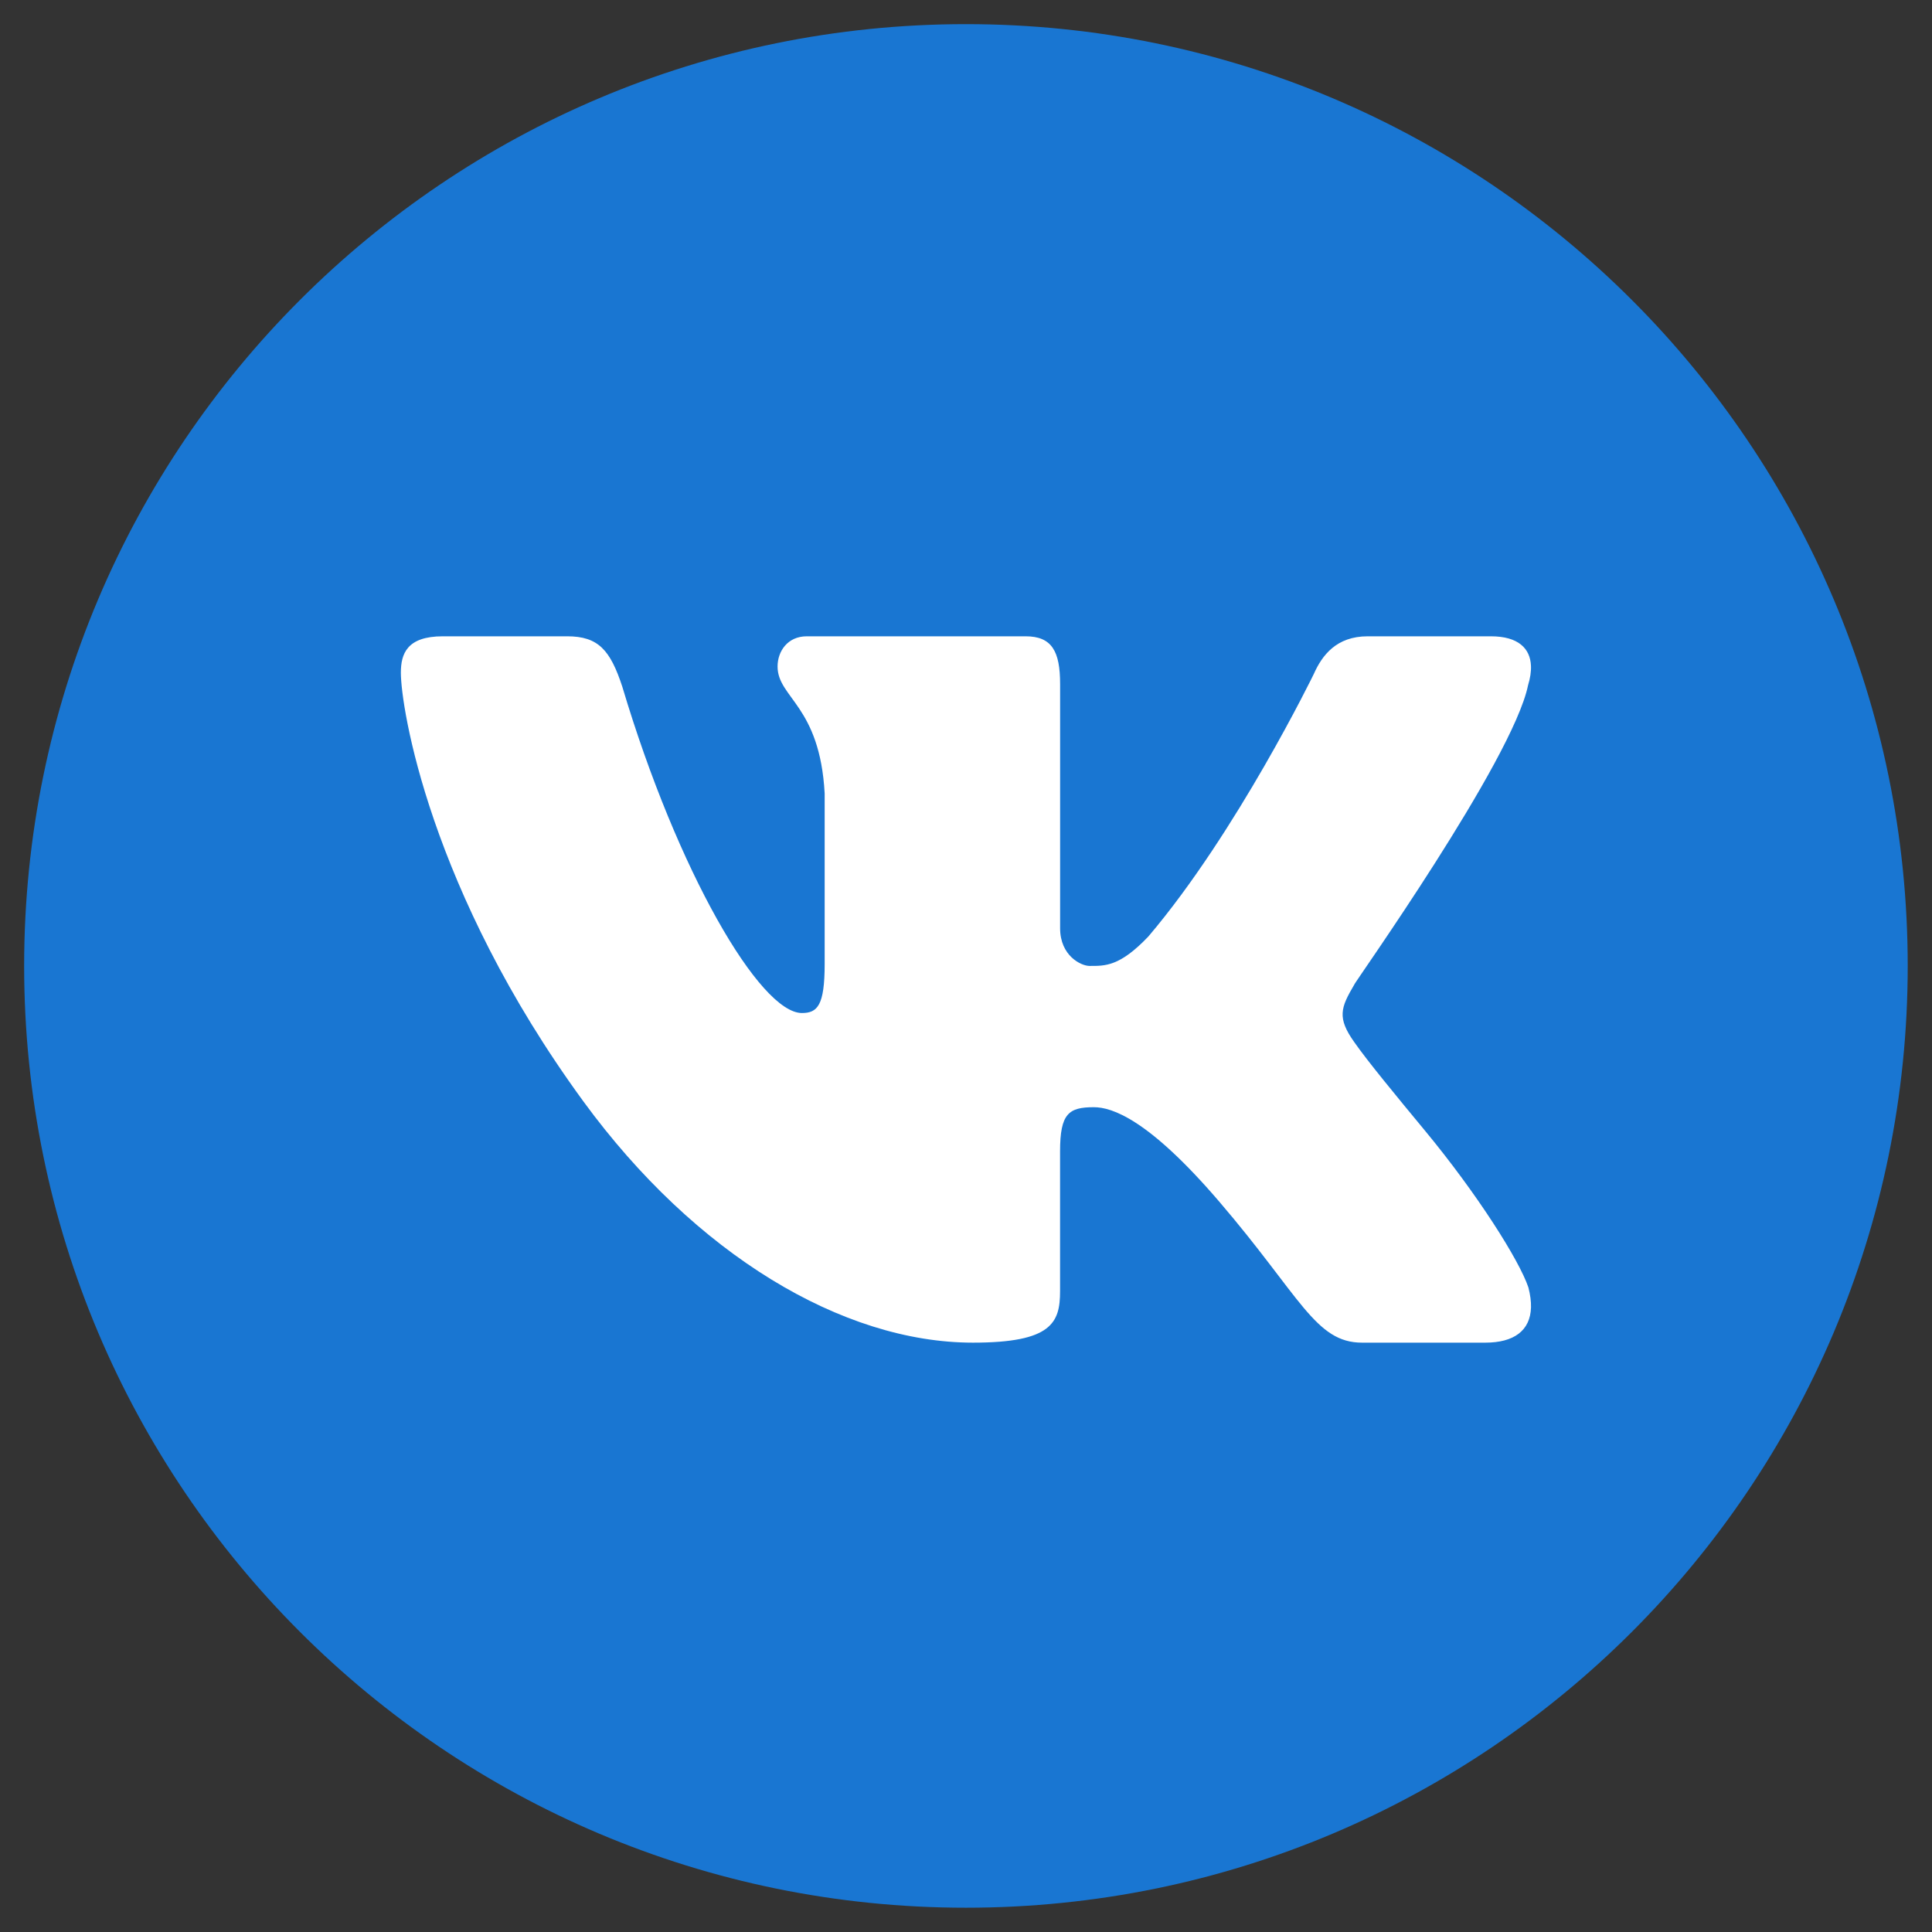
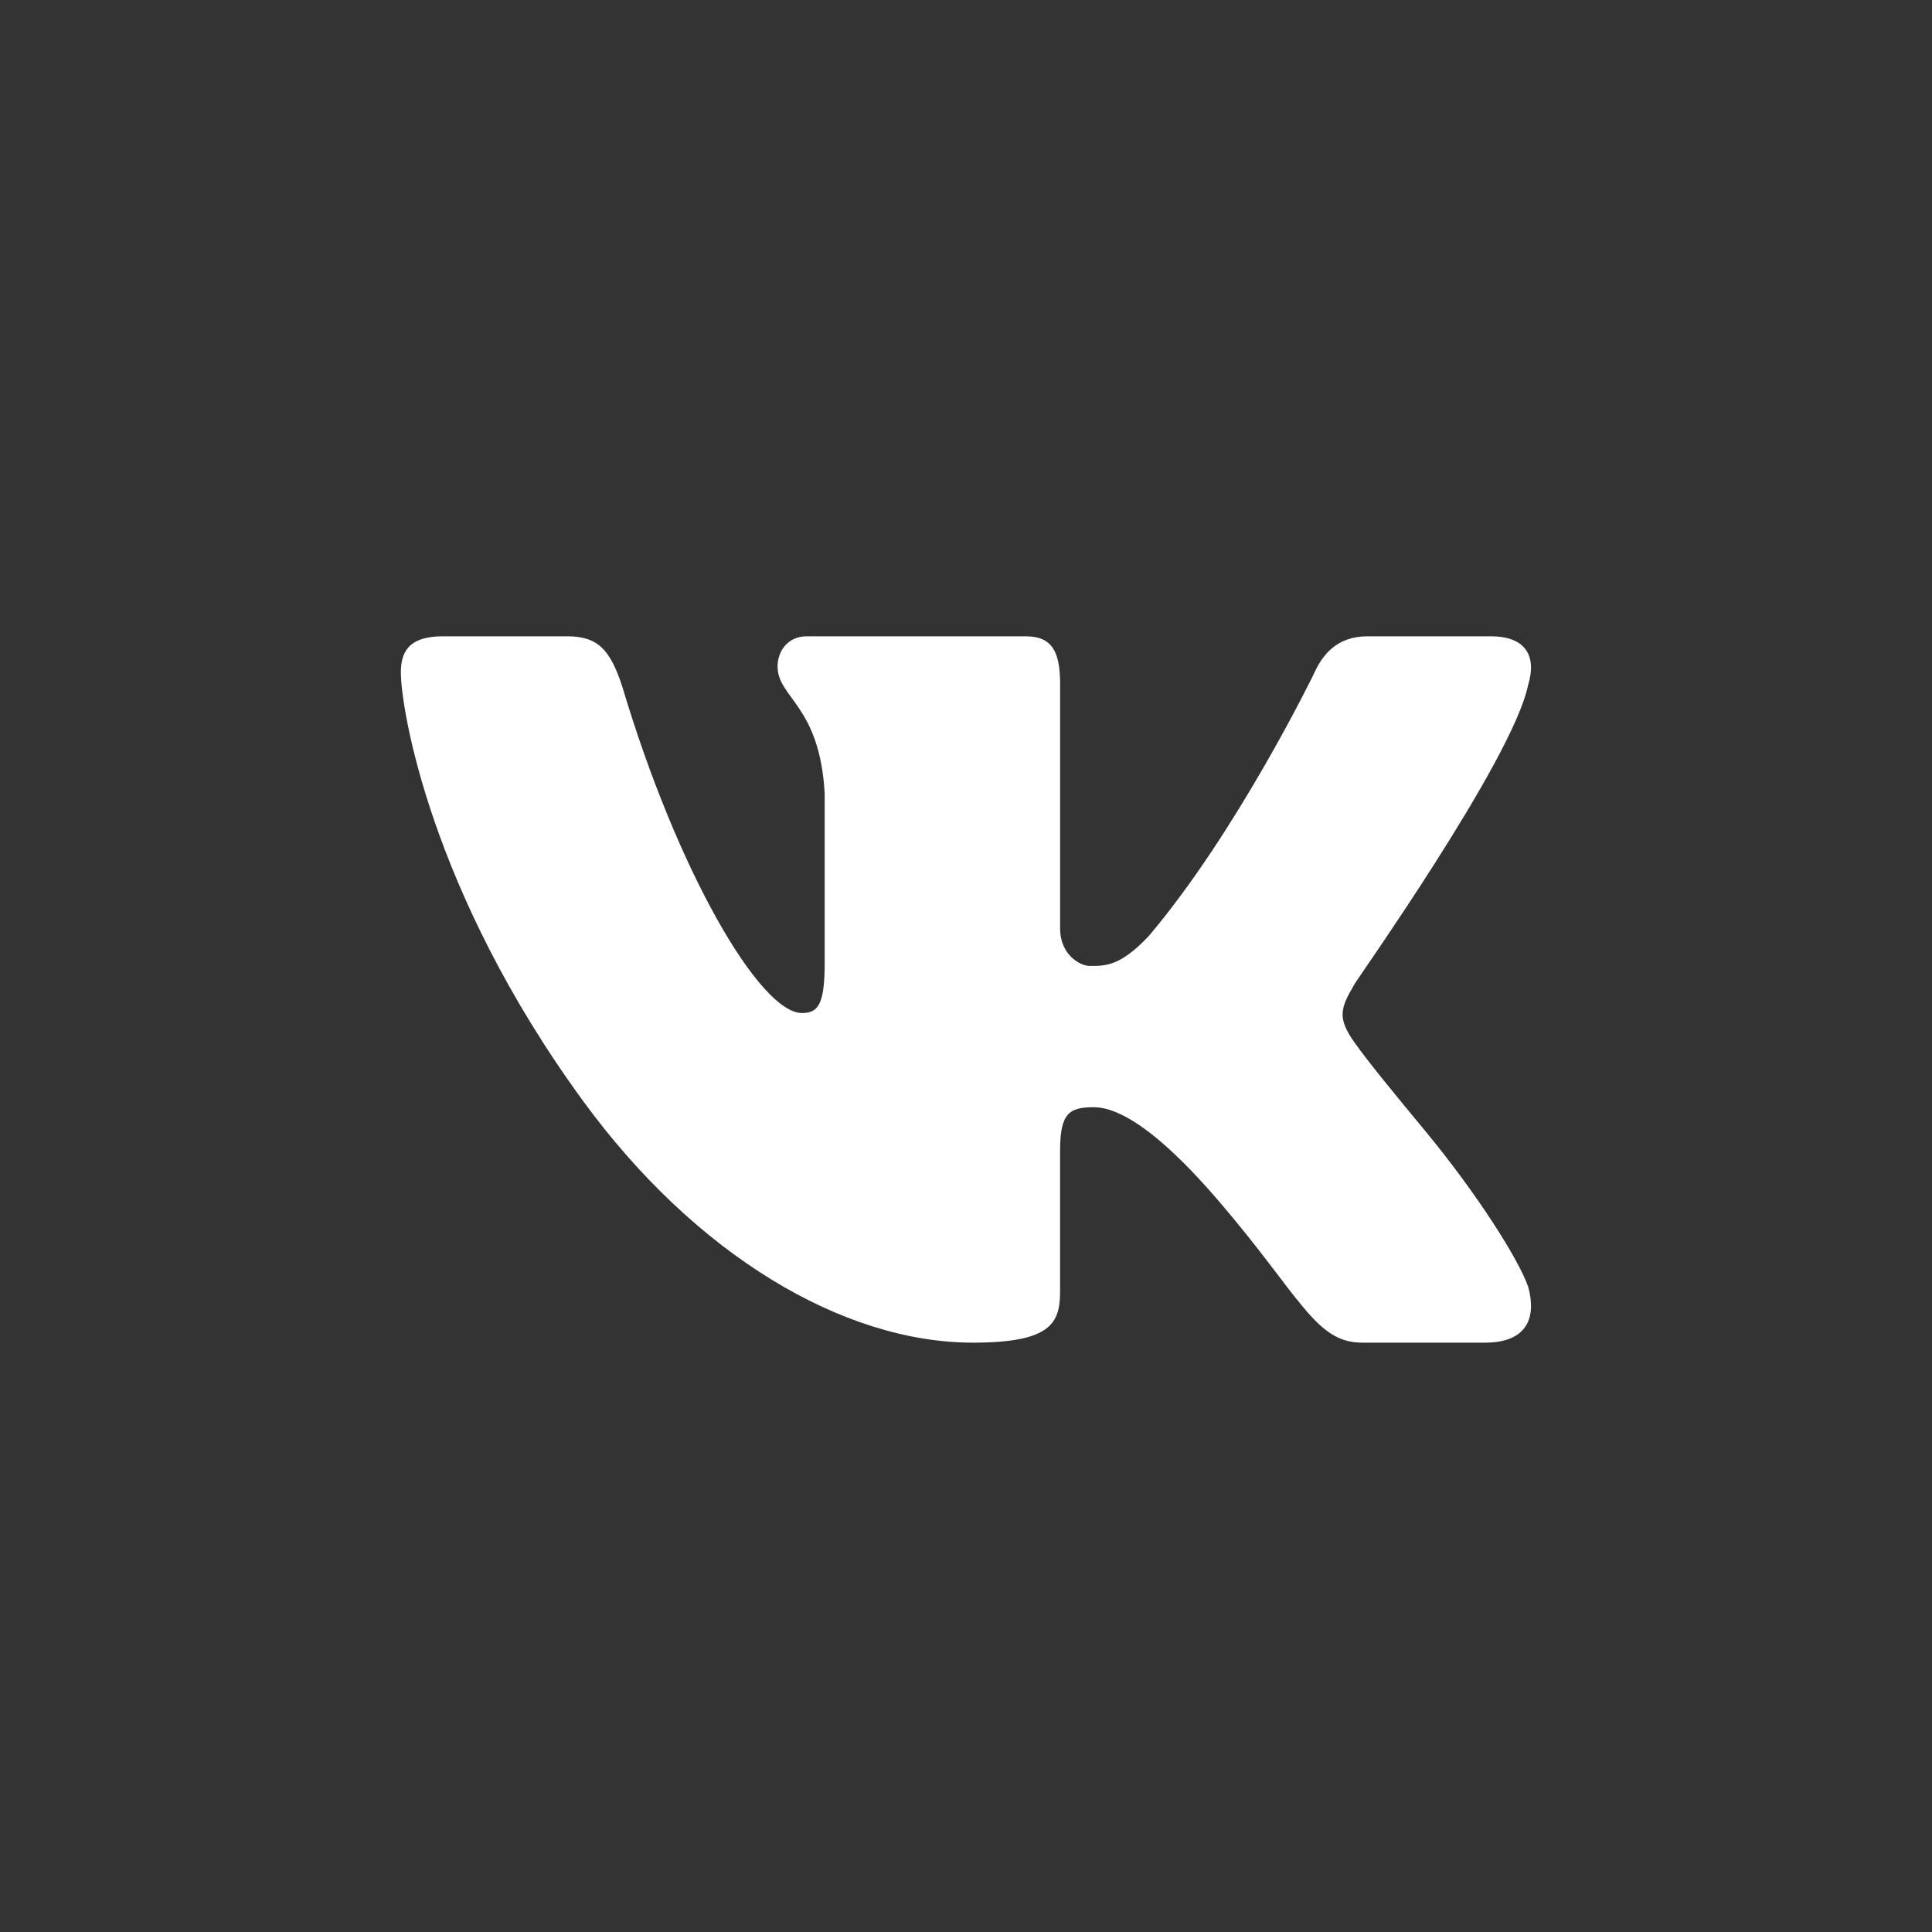
<svg xmlns="http://www.w3.org/2000/svg" viewBox="0,0,256,256" width="30px" height="30px">
  <rect x="0" y="0" width="256" height="256" fill="#333333" stroke="none" />
  <g transform="translate(-21.76,-21.76) scale(1.17,1.17)">
    <g fill="none" fill-rule="nonzero" stroke="none" stroke-width="1" stroke-linecap="butt" stroke-linejoin="miter" stroke-miterlimit="10" stroke-dasharray="" stroke-dashoffset="0" font-family="none" font-weight="none" font-size="none" text-anchor="none" style="mix-blend-mode: normal">
      <g transform="scale(5.333,5.333)">
-         <path d="M24,4c-11.046,0 -20,8.954 -20,20c0,11.046 8.954,20 20,20c11.046,0 20,-8.954 20,-20c0,-11.046 -8.954,-20 -20,-20z" fill="#1976d2" />
        <path d="M35.937,18.041c0.046,-0.151 0.068,-0.291 0.062,-0.416c-0.015,-0.362 -0.264,-0.625 -0.85,-0.625h-2.618c-0.661,0 -0.966,0.4 -1.144,0.801c0,0 -1.632,3.359 -3.513,5.574c-0.61,0.641 -0.92,0.625 -1.25,0.625c-0.177,0 -0.624,-0.214 -0.624,-0.801v-5.185c0,-0.694 -0.173,-1.014 -0.732,-1.014h-4.649c-0.407,0 -0.619,0.32 -0.619,0.641c0,0.667 0.898,0.827 1,2.696v3.623c0,0.88 -0.153,1.04 -0.483,1.04c-0.89,0 -2.642,-3 -3.815,-6.932c-0.254,-0.774 -0.508,-1.068 -1.169,-1.068h-2.643c-0.763,0 -0.89,0.374 -0.89,0.774c0,0.721 0.6,4.619 3.875,9.101c2.375,3.25 5.504,5.125 8.274,5.125c1.678,0 1.85,-0.427 1.85,-1.094v-2.972c0.001,-0.801 0.184,-0.934 0.718,-0.934c0.381,0 1.158,0.25 2.658,2c1.73,2.018 2.044,3 3.036,3h2.618c0.608,0 0.957,-0.255 0.971,-0.75c0.003,-0.126 -0.015,-0.267 -0.056,-0.424c-0.194,-0.576 -1.084,-1.984 -2.194,-3.326c-0.615,-0.743 -1.222,-1.479 -1.501,-1.879c-0.187,-0.261 -0.258,-0.445 -0.249,-0.621c0.009,-0.185 0.105,-0.361 0.249,-0.607c-0.026,0 3.358,-4.751 3.688,-6.352z" fill="#ffffff" />
      </g>
    </g>
  </g>
</svg>